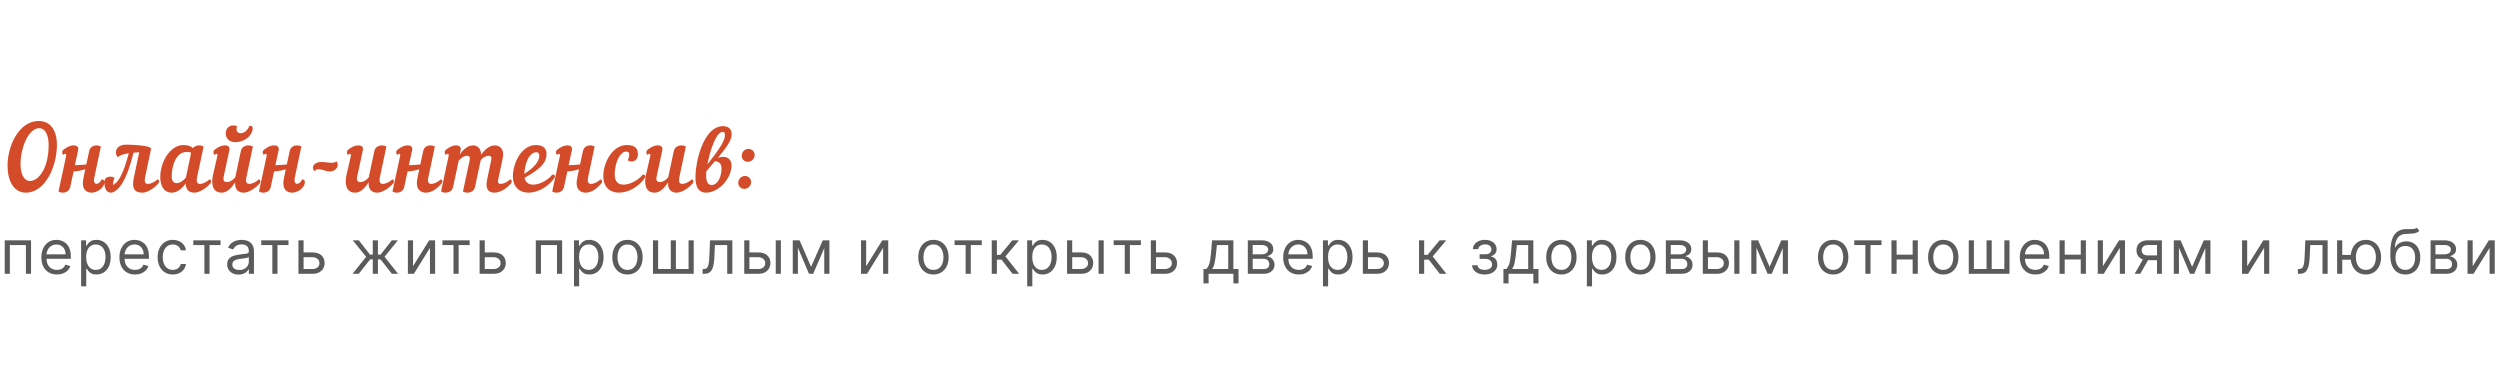
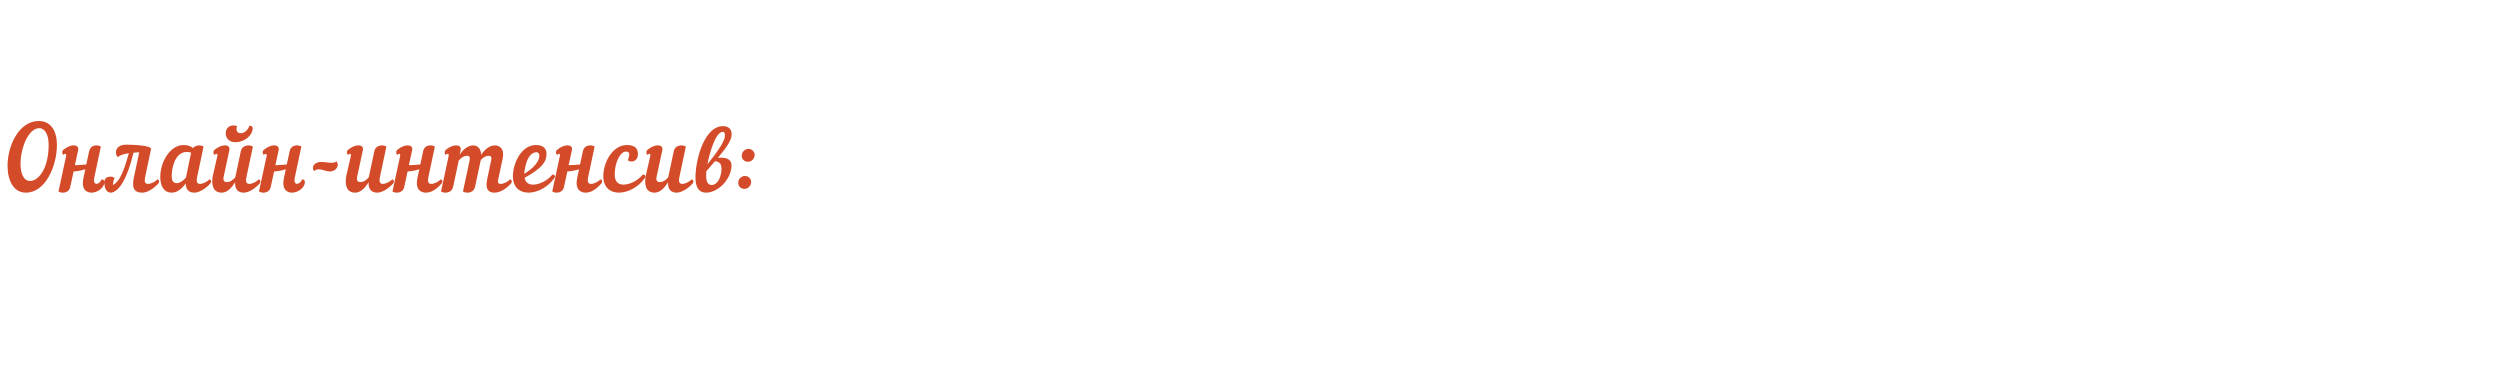
<svg xmlns="http://www.w3.org/2000/svg" width="977" height="152" viewBox="0 0 977 152" fill="none">
-   <path d="M15.372 50.088C11.016 50.088 8.028 58.008 8.028 63.984C8.028 67.692 9.144 70.716 11.772 70.716C14.904 70.716 19.008 66.108 19.008 56.604C19.008 52.32 17.388 50.088 15.372 50.088ZM10.116 75.288C5.22 75.288 2.952 70.428 2.952 64.776C2.952 56.892 7.416 47.28 15.156 47.28C20.124 47.28 22.248 51.564 22.248 56.568C22.248 65.064 17.676 75.288 10.116 75.288ZM39.412 57.288L36.892 69.204C36.496 71.04 36.964 71.832 37.684 71.832C38.332 71.832 39.16 71.4 39.7 70.104C40.384 70.104 40.78 70.464 40.78 71.076C40.78 73.596 37.828 75.288 35.812 75.288C34.012 75.288 31.636 74.28 32.608 69.636L33.328 66.144C31.96 66.576 30.34 66.936 28.756 67.008L27.46 73.02C27.1 74.676 25.84 75.288 24.544 75.288C23.896 75.288 23.284 75.108 22.852 74.82L25.84 60.996C25.948 60.42 25.804 60.096 25.48 60.096C25.3 60.096 25.084 60.24 24.76 60.528C24.292 60.24 24.04 59.124 24.76 58.548C25.984 57.576 27.28 56.82 28.792 56.82C30.088 56.82 30.808 57.432 30.52 58.8L29.26 64.56C30.88 64.524 32.356 64.416 33.724 64.272L34.84 59.088C35.2 57.432 36.424 56.82 37.72 56.82C38.368 56.82 38.98 57 39.412 57.288ZM55.639 75.288C53.119 75.288 51.283 74.28 52.291 69.492L54.415 59.52C53.695 59.556 52.939 59.592 52.183 59.664C50.815 65.208 49.411 68.808 48.079 71.112C46.459 73.92 44.695 75.252 43.327 75.288C41.851 75.324 40.771 73.884 40.771 71.256C40.771 69.528 41.959 69.024 43.291 69.024C43.723 69.024 44.299 69.204 44.767 69.528C44.299 70.536 44.155 71.616 44.155 72.336C46.027 71.184 47.791 69.312 50.347 59.88C48.403 60.168 46.783 60.636 46.063 61.464C45.559 60.888 45.307 60.24 45.307 59.628C45.307 57.396 47.251 56.532 49.303 56.532C51.571 56.532 59.311 56.82 59.023 58.26L56.719 69.204C56.287 71.22 56.863 71.868 57.799 71.868C59.131 71.868 60.679 70.968 61.579 70.068C61.975 70.248 62.191 70.572 62.191 70.932C62.191 71.184 62.083 71.472 61.867 71.724C60.175 73.632 57.583 75.288 55.639 75.288ZM71.707 56.676C73.327 56.676 74.515 57.072 75.415 57.864C76.027 57.144 76.963 56.82 77.863 56.82C78.511 56.82 79.123 57 79.555 57.288L77.035 69.204C76.603 71.22 77.179 71.868 78.115 71.868C79.447 71.868 80.995 70.968 81.895 70.068C82.291 70.248 82.507 70.572 82.507 70.932C82.507 71.184 82.399 71.472 82.183 71.724C80.491 73.632 77.899 75.288 75.955 75.288C74.263 75.288 72.571 74.496 72.607 71.652C71.095 73.776 69.187 75.288 67.135 75.288C63.391 75.288 62.635 71.544 62.635 69.24C62.635 62.94 66.703 56.676 71.707 56.676ZM72.679 69.312L74.695 59.664C74.083 59.448 73.543 59.376 73.003 59.376C68.647 59.376 67.099 65.064 67.099 68.988C67.099 70.788 67.927 71.58 69.043 71.58C70.195 71.58 71.707 70.644 72.679 69.312ZM83.242 68.376L84.934 60.996C85.078 60.42 84.898 60.096 84.574 60.096C84.394 60.096 84.178 60.24 83.854 60.528C83.386 60.24 83.134 59.124 83.854 58.548C85.078 57.576 86.374 56.82 87.886 56.82C89.182 56.82 89.938 57.432 89.614 58.8L87.418 69.024C87.094 70.5 87.562 71.148 88.642 71.148C89.902 71.148 90.982 70.428 91.954 69.276L94.114 59.088C94.474 57.432 95.842 56.82 97.138 56.82C97.786 56.82 98.398 57 98.83 57.288L96.31 69.204C95.878 71.22 96.454 71.868 97.39 71.868C98.722 71.868 100.27 70.968 101.17 70.068C101.566 70.248 101.782 70.572 101.782 70.932C101.782 71.184 101.674 71.472 101.458 71.724C99.766 73.632 97.174 75.288 95.23 75.288C93.466 75.288 91.702 74.388 91.882 71.22C90.442 73.56 88.678 75.288 86.626 75.288C82.63 75.288 82.63 71.076 83.242 68.376ZM98.758 50.376C98.506 52.932 95.734 55.56 91.882 55.56C89.362 55.56 88.21 53.796 88.21 52.068C88.21 50.484 89.254 49.008 91.234 49.008C91.81 49.008 92.17 49.08 92.674 49.368C92.494 49.692 92.422 50.016 92.422 50.448C92.422 51.528 93.142 52.068 94.078 52.068C95.266 52.068 96.742 51.132 97.462 49.152C98.11 49.044 98.902 49.404 98.758 50.376ZM117.77 57.288L115.25 69.204C114.854 71.04 115.322 71.832 116.042 71.832C116.69 71.832 117.518 71.4 118.058 70.104C118.742 70.104 119.138 70.464 119.138 71.076C119.138 73.596 116.186 75.288 114.17 75.288C112.37 75.288 109.994 74.28 110.966 69.636L111.686 66.144C110.318 66.576 108.698 66.936 107.114 67.008L105.818 73.02C105.458 74.676 104.198 75.288 102.902 75.288C102.254 75.288 101.642 75.108 101.21 74.82L104.198 60.996C104.306 60.42 104.162 60.096 103.838 60.096C103.658 60.096 103.442 60.24 103.118 60.528C102.65 60.24 102.398 59.124 103.118 58.548C104.342 57.576 105.638 56.82 107.15 56.82C108.446 56.82 109.166 57.432 108.878 58.8L107.618 64.56C109.238 64.524 110.714 64.416 112.082 64.272L113.198 59.088C113.558 57.432 114.782 56.82 116.078 56.82C116.726 56.82 117.338 57 117.77 57.288ZM124.575 66.18C123.639 66.18 123.135 66.468 122.775 66.9C122.451 66.468 122.307 66.036 122.307 65.604C122.307 64.38 123.495 63.3 125.511 63.3C127.023 63.3 128.319 63.624 129.579 63.624C130.263 63.624 130.911 63.48 131.559 63.084C131.811 63.48 131.991 63.912 131.991 64.38C131.991 65.676 130.767 67.008 128.859 67.008C127.347 67.008 126.195 66.18 124.575 66.18ZM135.41 68.376L137.102 60.996C137.246 60.42 137.066 60.096 136.742 60.096C136.562 60.096 136.346 60.24 136.022 60.528C135.554 60.24 135.302 59.124 136.022 58.548C137.246 57.576 138.542 56.82 140.054 56.82C141.35 56.82 142.106 57.432 141.782 58.8L139.586 69.024C139.262 70.5 139.73 71.148 140.81 71.148C142.07 71.148 143.15 70.428 144.122 69.276L146.282 59.088C146.642 57.432 148.01 56.82 149.306 56.82C149.954 56.82 150.566 57 150.998 57.288L148.478 69.204C148.046 71.22 148.622 71.868 149.558 71.868C150.89 71.868 152.438 70.968 153.338 70.068C153.734 70.248 153.95 70.572 153.95 70.932C153.95 71.184 153.842 71.472 153.626 71.724C151.934 73.632 149.342 75.288 147.398 75.288C145.634 75.288 143.87 74.388 144.05 71.22C142.61 73.56 140.846 75.288 138.794 75.288C134.798 75.288 134.798 71.076 135.41 68.376ZM166.446 75.288C164.646 75.288 162.162 74.28 163.134 69.636L163.854 66.144C162.486 66.576 160.866 66.936 159.282 67.008L157.986 73.02C157.626 74.676 156.366 75.288 155.07 75.288C154.422 75.288 153.81 75.108 153.378 74.82L156.366 60.996C156.51 60.42 156.33 60.096 156.006 60.096C155.826 60.096 155.61 60.24 155.286 60.528C154.818 60.24 154.566 59.124 155.286 58.548C156.51 57.576 157.806 56.82 159.318 56.82C160.614 56.82 161.37 57.432 161.046 58.8L159.786 64.56C161.406 64.524 162.882 64.416 164.25 64.272L165.366 59.088C165.726 57.432 166.95 56.82 168.246 56.82C168.894 56.82 169.506 57 169.938 57.288L167.418 69.204C166.986 71.22 167.562 71.868 168.498 71.868C169.83 71.868 171.378 70.968 172.278 70.068C172.674 70.248 172.89 70.572 172.89 70.932C172.89 71.184 172.782 71.472 172.566 71.724C170.874 73.632 168.858 75.288 166.446 75.288ZM179.994 58.8L179.634 60.42C181.11 58.296 182.91 56.82 184.962 56.82C186.438 56.82 188.094 57.972 187.986 60.528C189.498 58.368 191.298 56.82 193.386 56.82C195.006 56.82 197.346 57.9 196.41 62.112L194.646 70.392C194.43 71.436 194.898 71.868 195.618 71.868C196.95 71.868 198.498 70.968 199.398 70.068C199.794 70.248 200.01 70.572 200.01 70.932C200.01 71.184 199.902 71.472 199.686 71.724C197.994 73.632 195.582 75.288 193.17 75.288C191.37 75.288 189.462 74.388 190.362 70.176L191.874 63.012C192.162 61.86 192.198 60.888 191.01 60.888C189.786 60.888 188.814 61.536 187.878 62.544L185.646 73.02C185.286 74.676 183.918 75.288 182.622 75.288C181.974 75.288 181.362 75.108 180.93 74.82L183.45 63.012C183.702 61.86 183.774 60.888 182.586 60.888C181.29 60.888 180.246 61.608 179.274 62.76L177.078 73.02C176.718 74.676 175.35 75.288 174.054 75.288C173.406 75.288 172.794 75.108 172.362 74.82L175.314 60.996C175.458 60.42 175.278 60.096 174.954 60.096C174.774 60.096 174.558 60.24 174.234 60.528C173.766 60.24 173.514 59.124 174.234 58.548C175.458 57.576 176.754 56.82 178.266 56.82C179.562 56.82 180.318 57.432 179.994 58.8ZM213.578 60.132C213.578 63.192 211.958 65.64 205.01 69.492C205.37 71.436 206.702 72.156 208.358 72.156C210.95 72.156 214.262 70.32 215.81 68.268C216.746 68.088 217.106 68.844 216.71 69.492C214.226 73.128 210.05 75.288 206.558 75.288C203.174 75.288 200.438 73.272 200.438 68.844C200.438 64.164 203.534 56.676 209.474 56.676C212.75 56.676 213.578 58.512 213.578 60.132ZM209.726 59.484C206.162 59.484 205.01 65.424 204.902 67.944C208.394 65.748 210.77 63.228 210.77 60.888C210.77 60.06 210.338 59.484 209.726 59.484ZM228.879 75.288C227.079 75.288 224.595 74.28 225.567 69.636L226.287 66.144C224.919 66.576 223.299 66.936 221.715 67.008L220.419 73.02C220.059 74.676 218.799 75.288 217.503 75.288C216.855 75.288 216.243 75.108 215.811 74.82L218.799 60.996C218.943 60.42 218.763 60.096 218.439 60.096C218.259 60.096 218.043 60.24 217.719 60.528C217.251 60.24 216.999 59.124 217.719 58.548C218.943 57.576 220.239 56.82 221.751 56.82C223.047 56.82 223.803 57.432 223.479 58.8L222.219 64.56C223.839 64.524 225.315 64.416 226.683 64.272L227.799 59.088C228.159 57.432 229.383 56.82 230.679 56.82C231.327 56.82 231.939 57 232.371 57.288L229.851 69.204C229.419 71.22 229.995 71.868 230.931 71.868C232.263 71.868 233.811 70.968 234.711 70.068C235.107 70.248 235.323 70.572 235.323 70.932C235.323 71.184 235.215 71.472 234.999 71.724C233.307 73.632 231.291 75.288 228.879 75.288ZM252.039 69.492C249.555 73.128 245.379 75.288 241.887 75.288C238.503 75.288 235.767 73.272 235.767 68.844C235.767 63.3 239.547 56.676 244.947 56.676C247.863 56.676 249.303 57.828 249.303 60.168C249.303 62.184 248.115 63.12 246.783 63.12C246.315 63.12 245.739 62.976 245.343 62.616C245.739 61.752 245.919 60.78 245.919 60.276C245.919 59.592 245.487 59.232 244.587 59.232C242.571 59.232 240.231 63.084 240.231 68.268C240.231 71.112 241.743 72.156 243.687 72.156C246.279 72.156 249.591 70.32 251.139 68.268C252.075 68.088 252.435 68.844 252.039 69.492ZM252.436 68.376L254.128 60.996C254.272 60.42 254.092 60.096 253.768 60.096C253.588 60.096 253.372 60.24 253.048 60.528C252.58 60.24 252.328 59.124 253.048 58.548C254.272 57.576 255.568 56.82 257.08 56.82C258.376 56.82 259.132 57.432 258.808 58.8L256.612 69.024C256.288 70.5 256.756 71.148 257.836 71.148C259.096 71.148 260.176 70.428 261.148 69.276L263.308 59.088C263.668 57.432 265.036 56.82 266.332 56.82C266.98 56.82 267.592 57 268.024 57.288L265.504 69.204C265.072 71.22 265.648 71.868 266.584 71.868C267.916 71.868 269.464 70.968 270.364 70.068C270.76 70.248 270.976 70.572 270.976 70.932C270.976 71.184 270.868 71.472 270.652 71.724C268.96 73.632 266.368 75.288 264.424 75.288C262.66 75.288 260.896 74.388 261.076 71.22C259.636 73.56 257.872 75.288 255.82 75.288C251.824 75.288 251.824 71.076 252.436 68.376ZM285.92 52.788C285.812 54.876 283.976 57.576 280.556 61.68C281.276 61.428 282.032 61.284 282.716 61.284C284.66 61.284 286.064 62.76 285.884 65.064C285.452 70.5 280.448 75.288 275.912 75.288C273.32 75.288 271.52 73.416 271.808 68.376C272.168 60.744 275.732 49.296 282.536 49.296C284.732 49.296 286.064 50.484 285.92 52.788ZM281.744 64.452C281.384 63.552 280.556 63.084 279.404 63.012C278.396 64.2 277.28 65.496 276.056 66.9C276.02 67.224 275.984 67.512 275.984 67.8C275.804 71.328 276.884 72.3 278.072 72.3C281.348 72.3 282.5 66.54 281.744 64.452ZM282.428 51.528C279.872 51.528 277.46 58.836 276.452 64.236C281.168 58.332 283.184 55.02 283.292 53.184C283.328 52.14 283.184 51.528 282.428 51.528ZM289.878 60.708C289.95 59.304 291.102 58.188 292.506 58.188C293.91 58.188 294.99 59.304 294.918 60.708C294.81 62.112 293.658 63.228 292.254 63.228C290.85 63.228 289.77 62.112 289.878 60.708ZM288.51 71.292C288.582 69.888 289.734 68.772 291.138 68.772C292.542 68.772 293.622 69.888 293.55 71.292C293.442 72.696 292.29 73.812 290.886 73.812C289.482 73.812 288.402 72.696 288.51 71.292Z" fill="#D44B29" />
-   <path d="M1.841 107V93.909H12.136V107H10.125V95.784H3.852V107H1.841ZM22.258 107.273C20.997 107.273 19.909 106.994 18.994 106.438C18.085 105.875 17.383 105.091 16.889 104.085C16.4 103.074 16.156 101.898 16.156 100.557C16.156 99.216 16.4 98.034 16.889 97.011C17.383 95.983 18.071 95.182 18.951 94.608C19.838 94.028 20.872 93.739 22.054 93.739C22.736 93.739 23.409 93.852 24.074 94.079C24.738 94.307 25.343 94.676 25.889 95.188C26.434 95.693 26.869 96.364 27.193 97.199C27.517 98.034 27.679 99.062 27.679 100.284V101.136H17.588V99.398H25.633C25.633 98.659 25.486 98 25.19 97.421C24.9 96.841 24.486 96.383 23.946 96.048C23.412 95.713 22.781 95.546 22.054 95.546C21.253 95.546 20.559 95.744 19.974 96.142C19.395 96.534 18.949 97.046 18.636 97.676C18.324 98.307 18.167 98.983 18.167 99.704V100.864C18.167 101.852 18.338 102.69 18.679 103.378C19.025 104.06 19.506 104.58 20.119 104.938C20.733 105.29 21.446 105.466 22.258 105.466C22.787 105.466 23.264 105.392 23.69 105.244C24.122 105.091 24.494 104.864 24.807 104.562C25.119 104.256 25.361 103.875 25.531 103.42L27.474 103.966C27.27 104.625 26.926 105.205 26.443 105.705C25.96 106.199 25.363 106.585 24.653 106.864C23.943 107.136 23.145 107.273 22.258 107.273ZM31.698 111.909V93.909H33.642V95.989H33.88C34.028 95.761 34.233 95.472 34.494 95.119C34.761 94.761 35.142 94.443 35.636 94.165C36.136 93.881 36.812 93.739 37.664 93.739C38.767 93.739 39.738 94.014 40.579 94.565C41.42 95.117 42.076 95.898 42.548 96.909C43.019 97.921 43.255 99.114 43.255 100.489C43.255 101.875 43.019 103.077 42.548 104.094C42.076 105.105 41.423 105.889 40.588 106.446C39.752 106.997 38.789 107.273 37.698 107.273C36.858 107.273 36.184 107.134 35.678 106.855C35.173 106.571 34.784 106.25 34.511 105.892C34.238 105.528 34.028 105.227 33.88 104.989H33.71V111.909H31.698ZM33.676 100.455C33.676 101.443 33.821 102.315 34.11 103.071C34.4 103.821 34.823 104.409 35.38 104.835C35.937 105.256 36.619 105.466 37.426 105.466C38.267 105.466 38.968 105.244 39.531 104.801C40.099 104.352 40.525 103.75 40.809 102.994C41.099 102.233 41.244 101.386 41.244 100.455C41.244 99.534 41.102 98.704 40.818 97.966C40.539 97.222 40.116 96.633 39.548 96.202C38.985 95.764 38.278 95.546 37.426 95.546C36.608 95.546 35.92 95.753 35.363 96.168C34.806 96.577 34.386 97.151 34.102 97.889C33.818 98.622 33.676 99.477 33.676 100.455ZM52.772 107.273C51.511 107.273 50.423 106.994 49.508 106.438C48.599 105.875 47.897 105.091 47.403 104.085C46.914 103.074 46.67 101.898 46.67 100.557C46.67 99.216 46.914 98.034 47.403 97.011C47.897 95.983 48.584 95.182 49.465 94.608C50.352 94.028 51.386 93.739 52.568 93.739C53.249 93.739 53.923 93.852 54.587 94.079C55.252 94.307 55.857 94.676 56.403 95.188C56.948 95.693 57.383 96.364 57.707 97.199C58.031 98.034 58.193 99.062 58.193 100.284V101.136H48.102V99.398H56.147C56.147 98.659 55.999 98 55.704 97.421C55.414 96.841 54.999 96.383 54.459 96.048C53.925 95.713 53.295 95.546 52.568 95.546C51.766 95.546 51.073 95.744 50.488 96.142C49.908 96.534 49.462 97.046 49.15 97.676C48.837 98.307 48.681 98.983 48.681 99.704V100.864C48.681 101.852 48.852 102.69 49.193 103.378C49.539 104.06 50.019 104.58 50.633 104.938C51.246 105.29 51.959 105.466 52.772 105.466C53.3 105.466 53.778 105.392 54.204 105.244C54.636 105.091 55.008 104.864 55.32 104.562C55.633 104.256 55.874 103.875 56.045 103.42L57.988 103.966C57.783 104.625 57.44 105.205 56.957 105.705C56.474 106.199 55.877 106.585 55.167 106.864C54.457 107.136 53.658 107.273 52.772 107.273ZM67.53 107.273C66.303 107.273 65.246 106.983 64.36 106.403C63.474 105.824 62.792 105.026 62.314 104.009C61.837 102.991 61.599 101.83 61.599 100.523C61.599 99.193 61.843 98.02 62.331 97.003C62.826 95.98 63.513 95.182 64.394 94.608C65.28 94.028 66.314 93.739 67.496 93.739C68.417 93.739 69.246 93.909 69.985 94.25C70.724 94.591 71.329 95.068 71.8 95.682C72.272 96.296 72.564 97.011 72.678 97.829H70.667C70.513 97.233 70.172 96.704 69.644 96.244C69.121 95.778 68.417 95.546 67.53 95.546C66.746 95.546 66.059 95.75 65.468 96.159C64.883 96.562 64.425 97.133 64.096 97.872C63.772 98.605 63.61 99.466 63.61 100.455C63.61 101.466 63.769 102.347 64.087 103.097C64.411 103.847 64.866 104.429 65.451 104.844C66.042 105.259 66.735 105.466 67.53 105.466C68.053 105.466 68.528 105.375 68.954 105.193C69.38 105.011 69.741 104.75 70.036 104.409C70.332 104.068 70.542 103.659 70.667 103.182H72.678C72.564 103.955 72.283 104.651 71.834 105.27C71.391 105.884 70.803 106.372 70.07 106.736C69.343 107.094 68.496 107.273 67.53 107.273ZM75.547 95.784V93.909H86.183V95.784H81.888V107H79.877V95.784H75.547ZM93.25 107.307C92.421 107.307 91.668 107.151 90.992 106.838C90.315 106.52 89.778 106.062 89.381 105.466C88.983 104.864 88.784 104.136 88.784 103.284C88.784 102.534 88.932 101.926 89.227 101.46C89.523 100.989 89.918 100.619 90.412 100.352C90.906 100.085 91.452 99.886 92.048 99.756C92.651 99.619 93.256 99.511 93.864 99.432C94.659 99.329 95.304 99.253 95.798 99.202C96.298 99.145 96.662 99.051 96.889 98.921C97.122 98.79 97.239 98.562 97.239 98.239V98.171C97.239 97.329 97.009 96.676 96.548 96.21C96.094 95.744 95.403 95.511 94.477 95.511C93.517 95.511 92.764 95.722 92.219 96.142C91.673 96.562 91.29 97.011 91.068 97.489L89.159 96.807C89.5 96.011 89.955 95.392 90.523 94.949C91.097 94.5 91.722 94.188 92.398 94.011C93.08 93.829 93.75 93.739 94.409 93.739C94.83 93.739 95.313 93.79 95.858 93.892C96.409 93.989 96.94 94.19 97.452 94.497C97.969 94.804 98.398 95.267 98.739 95.886C99.08 96.506 99.25 97.335 99.25 98.375V107H97.239V105.227H97.136C97 105.511 96.773 105.815 96.455 106.139C96.136 106.463 95.713 106.739 95.185 106.966C94.656 107.193 94.011 107.307 93.25 107.307ZM93.557 105.5C94.352 105.5 95.023 105.344 95.568 105.031C96.119 104.719 96.534 104.315 96.813 103.821C97.097 103.327 97.239 102.807 97.239 102.261V100.42C97.153 100.523 96.966 100.616 96.676 100.702C96.392 100.781 96.063 100.852 95.688 100.915C95.318 100.972 94.957 101.023 94.605 101.068C94.259 101.108 93.977 101.142 93.761 101.17C93.239 101.239 92.75 101.349 92.296 101.503C91.847 101.651 91.483 101.875 91.205 102.176C90.932 102.472 90.796 102.875 90.796 103.386C90.796 104.085 91.054 104.614 91.571 104.972C92.094 105.324 92.756 105.5 93.557 105.5ZM102.1 95.784V93.909H112.736V95.784H108.441V107H106.43V95.784H102.1ZM118.369 98.648H122.119C123.653 98.648 124.826 99.037 125.639 99.815C126.451 100.594 126.858 101.58 126.858 102.773C126.858 103.557 126.676 104.27 126.312 104.912C125.948 105.548 125.414 106.057 124.71 106.438C124.005 106.812 123.142 107 122.119 107H116.63V93.909H118.642V105.125H122.119C122.914 105.125 123.568 104.915 124.079 104.494C124.591 104.074 124.846 103.534 124.846 102.875C124.846 102.182 124.591 101.616 124.079 101.179C123.568 100.741 122.914 100.523 122.119 100.523H118.369V98.648ZM137.771 107L143.089 100.352L137.839 93.909H140.226L144.589 99.5H145.68V93.909H147.692V99.5H148.748L153.112 93.909H155.498L150.283 100.352L155.567 107H153.146L148.714 101.375H147.692V107H145.68V101.375H144.658L140.192 107H137.771ZM161.412 104.034L167.719 93.909H170.037V107H168.026V96.875L161.753 107H159.401V93.909H161.412V104.034ZM172.9 95.784V93.909H183.536V95.784H179.241V107H177.23V95.784H172.9ZM189.169 98.648H192.919C194.453 98.648 195.626 99.037 196.439 99.815C197.251 100.594 197.658 101.58 197.658 102.773C197.658 103.557 197.476 104.27 197.112 104.912C196.748 105.548 196.214 106.057 195.51 106.438C194.805 106.812 193.942 107 192.919 107H187.43V93.909H189.442V105.125H192.919C193.714 105.125 194.368 104.915 194.879 104.494C195.391 104.074 195.646 103.534 195.646 102.875C195.646 102.182 195.391 101.616 194.879 101.179C194.368 100.741 193.714 100.523 192.919 100.523H189.169V98.648ZM209.389 107V93.909H219.685V107H217.673V95.784H211.401V107H209.389ZM224.318 111.909V93.909H226.261V95.989H226.5C226.648 95.761 226.852 95.472 227.114 95.119C227.381 94.761 227.761 94.443 228.256 94.165C228.756 93.881 229.432 93.739 230.284 93.739C231.386 93.739 232.358 94.014 233.199 94.565C234.04 95.117 234.696 95.898 235.168 96.909C235.639 97.921 235.875 99.114 235.875 100.489C235.875 101.875 235.639 103.077 235.168 104.094C234.696 105.105 234.043 105.889 233.207 106.446C232.372 106.997 231.409 107.273 230.318 107.273C229.477 107.273 228.804 107.134 228.298 106.855C227.793 106.571 227.403 106.25 227.131 105.892C226.858 105.528 226.648 105.227 226.5 104.989H226.329V111.909H224.318ZM226.295 100.455C226.295 101.443 226.44 102.315 226.73 103.071C227.02 103.821 227.443 104.409 228 104.835C228.557 105.256 229.239 105.466 230.045 105.466C230.886 105.466 231.588 105.244 232.15 104.801C232.719 104.352 233.145 103.75 233.429 102.994C233.719 102.233 233.864 101.386 233.864 100.455C233.864 99.534 233.722 98.704 233.437 97.966C233.159 97.222 232.736 96.633 232.168 96.202C231.605 95.764 230.898 95.546 230.045 95.546C229.227 95.546 228.54 95.753 227.983 96.168C227.426 96.577 227.006 97.151 226.722 97.889C226.437 98.622 226.295 99.477 226.295 100.455ZM245.221 107.273C244.039 107.273 243.003 106.991 242.11 106.429C241.224 105.866 240.531 105.08 240.031 104.068C239.537 103.057 239.289 101.875 239.289 100.523C239.289 99.159 239.537 97.969 240.031 96.952C240.531 95.935 241.224 95.145 242.11 94.582C243.003 94.02 244.039 93.739 245.221 93.739C246.403 93.739 247.437 94.02 248.324 94.582C249.216 95.145 249.909 95.935 250.403 96.952C250.903 97.969 251.153 99.159 251.153 100.523C251.153 101.875 250.903 103.057 250.403 104.068C249.909 105.08 249.216 105.866 248.324 106.429C247.437 106.991 246.403 107.273 245.221 107.273ZM245.221 105.466C246.119 105.466 246.858 105.236 247.437 104.776C248.017 104.315 248.446 103.71 248.724 102.96C249.003 102.21 249.142 101.398 249.142 100.523C249.142 99.648 249.003 98.832 248.724 98.077C248.446 97.321 248.017 96.71 247.437 96.244C246.858 95.778 246.119 95.546 245.221 95.546C244.324 95.546 243.585 95.778 243.005 96.244C242.426 96.71 241.997 97.321 241.718 98.077C241.44 98.832 241.301 99.648 241.301 100.523C241.301 101.398 241.44 102.21 241.718 102.96C241.997 103.71 242.426 104.315 243.005 104.776C243.585 105.236 244.324 105.466 245.221 105.466ZM255.183 93.909H257.195V105.125H262.138V93.909H264.149V105.125H269.092V93.909H271.104V107H255.183V93.909ZM274.578 107V105.125H275.055C275.447 105.125 275.774 105.048 276.035 104.895C276.297 104.736 276.507 104.46 276.666 104.068C276.831 103.67 276.956 103.119 277.041 102.415C277.132 101.705 277.197 100.801 277.237 99.704L277.476 93.909H286.203V107H284.192V95.784H279.385L279.18 100.455C279.135 101.528 279.038 102.474 278.891 103.293C278.749 104.105 278.53 104.787 278.234 105.338C277.945 105.889 277.558 106.304 277.075 106.582C276.592 106.861 275.987 107 275.26 107H274.578ZM292.592 98.648H296.342C297.876 98.648 299.049 99.037 299.862 99.815C300.674 100.594 301.081 101.58 301.081 102.773C301.081 103.557 300.899 104.27 300.535 104.912C300.172 105.548 299.638 106.057 298.933 106.438C298.228 106.812 297.365 107 296.342 107H290.853V93.909H292.865V105.125H296.342C297.138 105.125 297.791 104.915 298.302 104.494C298.814 104.074 299.069 103.534 299.069 102.875C299.069 102.182 298.814 101.616 298.302 101.179C297.791 100.741 297.138 100.523 296.342 100.523H292.592V98.648ZM303.16 107V93.909H305.172V107H303.16ZM316.973 104.273L321.541 93.909H323.45L317.791 107H316.154L310.598 93.909H312.473L316.973 104.273ZM311.825 93.909V107H309.813V93.909H311.825ZM322.12 107V93.909H324.132V107H322.12ZM338.495 104.034L344.802 93.909H347.12V107H345.108V96.875L338.836 107H336.483V93.909H338.495V104.034ZM364.792 107.273C363.61 107.273 362.573 106.991 361.681 106.429C360.795 105.866 360.102 105.08 359.602 104.068C359.107 103.057 358.86 101.875 358.86 100.523C358.86 99.159 359.107 97.969 359.602 96.952C360.102 95.935 360.795 95.145 361.681 94.582C362.573 94.02 363.61 93.739 364.792 93.739C365.974 93.739 367.008 94.02 367.894 94.582C368.786 95.145 369.479 95.935 369.974 96.952C370.474 97.969 370.724 99.159 370.724 100.523C370.724 101.875 370.474 103.057 369.974 104.068C369.479 105.08 368.786 105.866 367.894 106.429C367.008 106.991 365.974 107.273 364.792 107.273ZM364.792 105.466C365.69 105.466 366.428 105.236 367.008 104.776C367.587 104.315 368.016 103.71 368.295 102.96C368.573 102.21 368.712 101.398 368.712 100.523C368.712 99.648 368.573 98.832 368.295 98.077C368.016 97.321 367.587 96.71 367.008 96.244C366.428 95.778 365.69 95.546 364.792 95.546C363.894 95.546 363.156 95.778 362.576 96.244C361.996 96.71 361.567 97.321 361.289 98.077C361.011 98.832 360.871 99.648 360.871 100.523C360.871 101.398 361.011 102.21 361.289 102.96C361.567 103.71 361.996 104.315 362.576 104.776C363.156 105.236 363.894 105.466 364.792 105.466ZM373.043 95.784V93.909H383.679V95.784H379.384V107H377.373V95.784H373.043ZM387.573 107V93.909H389.585V99.602H390.914L395.619 93.909H398.21L392.926 100.216L398.278 107H395.687L391.392 101.477H389.585V107H387.573ZM401.424 111.909V93.909H403.367V95.989H403.606C403.754 95.761 403.958 95.472 404.219 95.119C404.487 94.761 404.867 94.443 405.362 94.165C405.862 93.881 406.538 93.739 407.39 93.739C408.492 93.739 409.464 94.014 410.305 94.565C411.146 95.117 411.802 95.898 412.273 96.909C412.745 97.921 412.981 99.114 412.981 100.489C412.981 101.875 412.745 103.077 412.273 104.094C411.802 105.105 411.148 105.889 410.313 106.446C409.478 106.997 408.515 107.273 407.424 107.273C406.583 107.273 405.91 107.134 405.404 106.855C404.898 106.571 404.509 106.25 404.237 105.892C403.964 105.528 403.754 105.227 403.606 104.989H403.435V111.909H401.424ZM403.401 100.455C403.401 101.443 403.546 102.315 403.836 103.071C404.126 103.821 404.549 104.409 405.106 104.835C405.663 105.256 406.344 105.466 407.151 105.466C407.992 105.466 408.694 105.244 409.256 104.801C409.825 104.352 410.251 103.75 410.535 102.994C410.825 102.233 410.969 101.386 410.969 100.455C410.969 99.534 410.827 98.704 410.543 97.966C410.265 97.222 409.842 96.633 409.273 96.202C408.711 95.764 408.004 95.546 407.151 95.546C406.333 95.546 405.646 95.753 405.089 96.168C404.532 96.577 404.112 97.151 403.827 97.889C403.543 98.622 403.401 99.477 403.401 100.455ZM418.748 98.648H422.498C424.032 98.648 425.205 99.037 426.018 99.815C426.83 100.594 427.236 101.58 427.236 102.773C427.236 103.557 427.054 104.27 426.691 104.912C426.327 105.548 425.793 106.057 425.089 106.438C424.384 106.812 423.52 107 422.498 107H417.009V93.909H419.02V105.125H422.498C423.293 105.125 423.947 104.915 424.458 104.494C424.969 104.074 425.225 103.534 425.225 102.875C425.225 102.182 424.969 101.616 424.458 101.179C423.947 100.741 423.293 100.523 422.498 100.523H418.748V98.648ZM429.316 107V93.909H431.327V107H429.316ZM435.219 95.784V93.909H445.855V95.784H441.56V107H439.549V95.784H435.219ZM451.488 98.648H455.238C456.772 98.648 457.945 99.037 458.758 99.815C459.57 100.594 459.977 101.58 459.977 102.773C459.977 103.557 459.795 104.27 459.431 104.912C459.068 105.548 458.533 106.057 457.829 106.438C457.124 106.812 456.261 107 455.238 107H449.749V93.909H451.761V105.125H455.238C456.033 105.125 456.687 104.915 457.198 104.494C457.71 104.074 457.965 103.534 457.965 102.875C457.965 102.182 457.71 101.616 457.198 101.179C456.687 100.741 456.033 100.523 455.238 100.523H451.488V98.648ZM470.311 110.75V105.125H471.402C471.669 104.847 471.899 104.545 472.092 104.222C472.285 103.898 472.453 103.514 472.595 103.071C472.742 102.622 472.867 102.077 472.97 101.435C473.072 100.787 473.163 100.006 473.242 99.091L473.686 93.909H482.004V105.125H484.015V110.75H482.004V107H472.322V110.75H470.311ZM473.686 105.125H479.992V95.784H475.561L475.22 99.091C475.078 100.46 474.902 101.656 474.691 102.679C474.481 103.702 474.146 104.517 473.686 105.125ZM487.645 107V93.909H492.997C494.406 93.909 495.526 94.227 496.355 94.864C497.185 95.5 497.6 96.341 497.6 97.386C497.6 98.182 497.364 98.798 496.892 99.236C496.421 99.668 495.815 99.96 495.077 100.114C495.56 100.182 496.028 100.352 496.483 100.625C496.943 100.898 497.324 101.273 497.625 101.75C497.926 102.222 498.077 102.801 498.077 103.489C498.077 104.159 497.906 104.759 497.565 105.287C497.225 105.815 496.736 106.233 496.1 106.54C495.463 106.847 494.702 107 493.815 107H487.645ZM489.554 105.159H493.815C494.509 105.159 495.051 104.994 495.443 104.665C495.835 104.335 496.031 103.886 496.031 103.318C496.031 102.642 495.835 102.111 495.443 101.724C495.051 101.332 494.509 101.136 493.815 101.136H489.554V105.159ZM489.554 99.398H492.997C493.537 99.398 494 99.324 494.386 99.176C494.773 99.023 495.068 98.807 495.273 98.528C495.483 98.244 495.588 97.909 495.588 97.523C495.588 96.972 495.358 96.54 494.898 96.227C494.438 95.909 493.804 95.75 492.997 95.75H489.554V99.398ZM507.57 107.273C506.309 107.273 505.221 106.994 504.306 106.438C503.397 105.875 502.695 105.091 502.201 104.085C501.712 103.074 501.468 101.898 501.468 100.557C501.468 99.216 501.712 98.034 502.201 97.011C502.695 95.983 503.383 95.182 504.263 94.608C505.15 94.028 506.184 93.739 507.366 93.739C508.047 93.739 508.721 93.852 509.386 94.079C510.05 94.307 510.655 94.676 511.201 95.188C511.746 95.693 512.181 96.364 512.505 97.199C512.829 98.034 512.991 99.062 512.991 100.284V101.136H502.9V99.398H510.945C510.945 98.659 510.797 98 510.502 97.421C510.212 96.841 509.797 96.383 509.258 96.048C508.724 95.713 508.093 95.546 507.366 95.546C506.564 95.546 505.871 95.744 505.286 96.142C504.707 96.534 504.261 97.046 503.948 97.676C503.636 98.307 503.479 98.983 503.479 99.704V100.864C503.479 101.852 503.65 102.69 503.991 103.378C504.337 104.06 504.817 104.58 505.431 104.938C506.045 105.29 506.758 105.466 507.57 105.466C508.099 105.466 508.576 105.392 509.002 105.244C509.434 105.091 509.806 104.864 510.118 104.562C510.431 104.256 510.672 103.875 510.843 103.42L512.786 103.966C512.582 104.625 512.238 105.205 511.755 105.705C511.272 106.199 510.675 106.585 509.965 106.864C509.255 107.136 508.457 107.273 507.57 107.273ZM517.01 111.909V93.909H518.953V95.989H519.192C519.34 95.761 519.544 95.472 519.806 95.119C520.073 94.761 520.453 94.443 520.948 94.165C521.448 93.881 522.124 93.739 522.976 93.739C524.078 93.739 525.05 94.014 525.891 94.565C526.732 95.117 527.388 95.898 527.86 96.909C528.331 97.921 528.567 99.114 528.567 100.489C528.567 101.875 528.331 103.077 527.86 104.094C527.388 105.105 526.735 105.889 525.899 106.446C525.064 106.997 524.101 107.273 523.01 107.273C522.169 107.273 521.496 107.134 520.99 106.855C520.485 106.571 520.096 106.25 519.823 105.892C519.55 105.528 519.34 105.227 519.192 104.989H519.022V111.909H517.01ZM518.988 100.455C518.988 101.443 519.132 102.315 519.422 103.071C519.712 103.821 520.135 104.409 520.692 104.835C521.249 105.256 521.931 105.466 522.738 105.466C523.578 105.466 524.28 105.244 524.843 104.801C525.411 104.352 525.837 103.75 526.121 102.994C526.411 102.233 526.556 101.386 526.556 100.455C526.556 99.534 526.414 98.704 526.13 97.966C525.851 97.222 525.428 96.633 524.86 96.202C524.297 95.764 523.59 95.546 522.738 95.546C521.919 95.546 521.232 95.753 520.675 96.168C520.118 96.577 519.698 97.151 519.414 97.889C519.13 98.622 518.988 99.477 518.988 100.455ZM534.334 98.648H538.084C539.618 98.648 540.791 99.037 541.604 99.815C542.416 100.594 542.823 101.58 542.823 102.773C542.823 103.557 542.641 104.27 542.277 104.912C541.913 105.548 541.379 106.057 540.675 106.438C539.97 106.812 539.107 107 538.084 107H532.595V93.909H534.607V105.125H538.084C538.879 105.125 539.533 104.915 540.044 104.494C540.556 104.074 540.811 103.534 540.811 102.875C540.811 102.182 540.556 101.616 540.044 101.179C539.533 100.741 538.879 100.523 538.084 100.523H534.334V98.648ZM554.554 107V93.909H556.566V99.602H557.895L562.6 93.909H565.191L559.907 100.216L565.259 107H562.668L558.373 101.477H556.566V107H554.554ZM575.297 103.659H577.445C577.49 104.25 577.757 104.699 578.246 105.006C578.74 105.312 579.382 105.466 580.172 105.466C580.979 105.466 581.669 105.301 582.243 104.972C582.817 104.636 583.104 104.097 583.104 103.352C583.104 102.915 582.996 102.534 582.78 102.21C582.564 101.881 582.26 101.625 581.868 101.443C581.476 101.261 581.013 101.17 580.479 101.17H578.229V99.364H580.479C581.28 99.364 581.871 99.182 582.251 98.818C582.638 98.454 582.831 98 582.831 97.454C582.831 96.869 582.623 96.401 582.209 96.048C581.794 95.69 581.206 95.511 580.445 95.511C579.677 95.511 579.038 95.685 578.527 96.031C578.016 96.372 577.746 96.812 577.717 97.352H575.604C575.626 96.648 575.842 96.026 576.251 95.486C576.66 94.94 577.217 94.514 577.922 94.207C578.626 93.895 579.433 93.739 580.342 93.739C581.263 93.739 582.061 93.901 582.737 94.224C583.419 94.543 583.945 94.977 584.314 95.528C584.689 96.074 584.876 96.693 584.876 97.386C584.876 98.125 584.669 98.722 584.254 99.176C583.839 99.631 583.32 99.954 582.695 100.148V100.284C583.189 100.318 583.618 100.477 583.981 100.761C584.351 101.04 584.638 101.406 584.842 101.861C585.047 102.31 585.149 102.807 585.149 103.352C585.149 104.148 584.936 104.841 584.51 105.432C584.084 106.017 583.498 106.472 582.754 106.795C582.01 107.114 581.16 107.273 580.206 107.273C579.28 107.273 578.45 107.122 577.717 106.821C576.984 106.514 576.402 106.091 575.97 105.551C575.544 105.006 575.32 104.375 575.297 103.659ZM587.537 110.75V105.125H588.628C588.895 104.847 589.125 104.545 589.318 104.222C589.511 103.898 589.679 103.514 589.821 103.071C589.968 102.622 590.093 102.077 590.196 101.435C590.298 100.787 590.389 100.006 590.468 99.091L590.912 93.909H599.23V105.125H601.241V110.75H599.23V107H589.548V110.75H587.537ZM590.912 105.125H597.218V95.784H592.787L592.446 99.091C592.304 100.46 592.128 101.656 591.917 102.679C591.707 103.702 591.372 104.517 590.912 105.125ZM610.189 107.273C609.007 107.273 607.97 106.991 607.078 106.429C606.192 105.866 605.499 105.08 604.999 104.068C604.504 103.057 604.257 101.875 604.257 100.523C604.257 99.159 604.504 97.969 604.999 96.952C605.499 95.935 606.192 95.145 607.078 94.582C607.97 94.02 609.007 93.739 610.189 93.739C611.371 93.739 612.405 94.02 613.291 94.582C614.183 95.145 614.877 95.935 615.371 96.952C615.871 97.969 616.121 99.159 616.121 100.523C616.121 101.875 615.871 103.057 615.371 104.068C614.877 105.08 614.183 105.866 613.291 106.429C612.405 106.991 611.371 107.273 610.189 107.273ZM610.189 105.466C611.087 105.466 611.825 105.236 612.405 104.776C612.985 104.315 613.414 103.71 613.692 102.96C613.97 102.21 614.11 101.398 614.11 100.523C614.11 99.648 613.97 98.832 613.692 98.077C613.414 97.321 612.985 96.71 612.405 96.244C611.825 95.778 611.087 95.546 610.189 95.546C609.291 95.546 608.553 95.778 607.973 96.244C607.394 96.71 606.965 97.321 606.686 98.077C606.408 98.832 606.269 99.648 606.269 100.523C606.269 101.398 606.408 102.21 606.686 102.96C606.965 103.71 607.394 104.315 607.973 104.776C608.553 105.236 609.291 105.466 610.189 105.466ZM620.151 111.909V93.909H622.094V95.989H622.333C622.481 95.761 622.685 95.472 622.947 95.119C623.214 94.761 623.594 94.443 624.089 94.165C624.589 93.881 625.265 93.739 626.117 93.739C627.219 93.739 628.191 94.014 629.032 94.565C629.873 95.117 630.529 95.898 631.001 96.909C631.472 97.921 631.708 99.114 631.708 100.489C631.708 101.875 631.472 103.077 631.001 104.094C630.529 105.105 629.876 105.889 629.04 106.446C628.205 106.997 627.242 107.273 626.151 107.273C625.31 107.273 624.637 107.134 624.131 106.855C623.626 106.571 623.236 106.25 622.964 105.892C622.691 105.528 622.481 105.227 622.333 104.989H622.163V111.909H620.151ZM622.128 100.455C622.128 101.443 622.273 102.315 622.563 103.071C622.853 103.821 623.276 104.409 623.833 104.835C624.39 105.256 625.072 105.466 625.878 105.466C626.719 105.466 627.421 105.244 627.984 104.801C628.552 104.352 628.978 103.75 629.262 102.994C629.552 102.233 629.697 101.386 629.697 100.455C629.697 99.534 629.555 98.704 629.271 97.966C628.992 97.222 628.569 96.633 628.001 96.202C627.438 95.764 626.731 95.546 625.878 95.546C625.06 95.546 624.373 95.753 623.816 96.168C623.259 96.577 622.839 97.151 622.555 97.889C622.271 98.622 622.128 99.477 622.128 100.455ZM641.054 107.273C639.873 107.273 638.836 106.991 637.944 106.429C637.057 105.866 636.364 105.08 635.864 104.068C635.37 103.057 635.123 101.875 635.123 100.523C635.123 99.159 635.37 97.969 635.864 96.952C636.364 95.935 637.057 95.145 637.944 94.582C638.836 94.02 639.873 93.739 641.054 93.739C642.236 93.739 643.27 94.02 644.157 94.582C645.049 95.145 645.742 95.935 646.236 96.952C646.736 97.969 646.986 99.159 646.986 100.523C646.986 101.875 646.736 103.057 646.236 104.068C645.742 105.08 645.049 105.866 644.157 106.429C643.27 106.991 642.236 107.273 641.054 107.273ZM641.054 105.466C641.952 105.466 642.691 105.236 643.27 104.776C643.85 104.315 644.279 103.71 644.557 102.96C644.836 102.21 644.975 101.398 644.975 100.523C644.975 99.648 644.836 98.832 644.557 98.077C644.279 97.321 643.85 96.71 643.27 96.244C642.691 95.778 641.952 95.546 641.054 95.546C640.157 95.546 639.418 95.778 638.839 96.244C638.259 96.71 637.83 97.321 637.552 98.077C637.273 98.832 637.134 99.648 637.134 100.523C637.134 101.398 637.273 102.21 637.552 102.96C637.83 103.71 638.259 104.315 638.839 104.776C639.418 105.236 640.157 105.466 641.054 105.466ZM651.017 107V93.909H656.369C657.778 93.909 658.897 94.227 659.727 94.864C660.556 95.5 660.971 96.341 660.971 97.386C660.971 98.182 660.735 98.798 660.264 99.236C659.792 99.668 659.187 99.96 658.448 100.114C658.931 100.182 659.4 100.352 659.855 100.625C660.315 100.898 660.695 101.273 660.997 101.75C661.298 102.222 661.448 102.801 661.448 103.489C661.448 104.159 661.278 104.759 660.937 105.287C660.596 105.815 660.107 106.233 659.471 106.54C658.835 106.847 658.073 107 657.187 107H651.017ZM652.926 105.159H657.187C657.88 105.159 658.423 104.994 658.815 104.665C659.207 104.335 659.403 103.886 659.403 103.318C659.403 102.642 659.207 102.111 658.815 101.724C658.423 101.332 657.88 101.136 657.187 101.136H652.926V105.159ZM652.926 99.398H656.369C656.909 99.398 657.372 99.324 657.758 99.176C658.144 99.023 658.44 98.807 658.644 98.528C658.855 98.244 658.96 97.909 658.96 97.523C658.96 96.972 658.73 96.54 658.269 96.227C657.809 95.909 657.176 95.75 656.369 95.75H652.926V99.398ZM667.192 98.648H670.942C672.476 98.648 673.649 99.037 674.462 99.815C675.274 100.594 675.68 101.58 675.68 102.773C675.68 103.557 675.499 104.27 675.135 104.912C674.771 105.548 674.237 106.057 673.533 106.438C672.828 106.812 671.964 107 670.942 107H665.453V93.909H667.464V105.125H670.942C671.737 105.125 672.391 104.915 672.902 104.494C673.413 104.074 673.669 103.534 673.669 102.875C673.669 102.182 673.413 101.616 672.902 101.179C672.391 100.741 671.737 100.523 670.942 100.523H667.192V98.648ZM677.76 107V93.909H679.771V107H677.76ZM691.572 104.273L696.14 93.909H698.049L692.39 107H690.754L685.197 93.909H687.072L691.572 104.273ZM686.424 93.909V107H684.413V93.909H686.424ZM696.72 107V93.909H698.731V107H696.72ZM716.401 107.273C715.219 107.273 714.183 106.991 713.29 106.429C712.404 105.866 711.711 105.08 711.211 104.068C710.717 103.057 710.469 101.875 710.469 100.523C710.469 99.159 710.717 97.969 711.211 96.952C711.711 95.935 712.404 95.145 713.29 94.582C714.183 94.02 715.219 93.739 716.401 93.739C717.583 93.739 718.617 94.02 719.504 94.582C720.396 95.145 721.089 95.935 721.583 96.952C722.083 97.969 722.333 99.159 722.333 100.523C722.333 101.875 722.083 103.057 721.583 104.068C721.089 105.08 720.396 105.866 719.504 106.429C718.617 106.991 717.583 107.273 716.401 107.273ZM716.401 105.466C717.299 105.466 718.038 105.236 718.617 104.776C719.197 104.315 719.626 103.71 719.904 102.96C720.183 102.21 720.322 101.398 720.322 100.523C720.322 99.648 720.183 98.832 719.904 98.077C719.626 97.321 719.197 96.71 718.617 96.244C718.038 95.778 717.299 95.546 716.401 95.546C715.504 95.546 714.765 95.778 714.185 96.244C713.606 96.71 713.177 97.321 712.898 98.077C712.62 98.832 712.481 99.648 712.481 100.523C712.481 101.398 712.62 102.21 712.898 102.96C713.177 103.71 713.606 104.315 714.185 104.776C714.765 105.236 715.504 105.466 716.401 105.466ZM724.652 95.784V93.909H735.289V95.784H730.993V107H728.982V95.784H724.652ZM747.944 99.534V101.409H740.717V99.534H747.944ZM741.194 93.909V107H739.183V93.909H741.194ZM749.478 93.909V107H747.467V93.909H749.478ZM759.43 107.273C758.248 107.273 757.211 106.991 756.319 106.429C755.433 105.866 754.739 105.08 754.239 104.068C753.745 103.057 753.498 101.875 753.498 100.523C753.498 99.159 753.745 97.969 754.239 96.952C754.739 95.935 755.433 95.145 756.319 94.582C757.211 94.02 758.248 93.739 759.43 93.739C760.612 93.739 761.646 94.02 762.532 94.582C763.424 95.145 764.117 95.935 764.612 96.952C765.112 97.969 765.362 99.159 765.362 100.523C765.362 101.875 765.112 103.057 764.612 104.068C764.117 105.08 763.424 105.866 762.532 106.429C761.646 106.991 760.612 107.273 759.43 107.273ZM759.43 105.466C760.327 105.466 761.066 105.236 761.646 104.776C762.225 104.315 762.654 103.71 762.933 102.96C763.211 102.21 763.35 101.398 763.35 100.523C763.35 99.648 763.211 98.832 762.933 98.077C762.654 97.321 762.225 96.71 761.646 96.244C761.066 95.778 760.327 95.546 759.43 95.546C758.532 95.546 757.793 95.778 757.214 96.244C756.634 96.71 756.205 97.321 755.927 98.077C755.648 98.832 755.509 99.648 755.509 100.523C755.509 101.398 755.648 102.21 755.927 102.96C756.205 103.71 756.634 104.315 757.214 104.776C757.793 105.236 758.532 105.466 759.43 105.466ZM769.392 93.909H771.403V105.125H776.346V93.909H778.358V105.125H783.301V93.909H785.312V107H769.392V93.909ZM795.434 107.273C794.173 107.273 793.085 106.994 792.17 106.438C791.261 105.875 790.559 105.091 790.065 104.085C789.576 103.074 789.332 101.898 789.332 100.557C789.332 99.216 789.576 98.034 790.065 97.011C790.559 95.983 791.247 95.182 792.127 94.608C793.014 94.028 794.048 93.739 795.23 93.739C795.911 93.739 796.585 93.852 797.25 94.079C797.914 94.307 798.519 94.676 799.065 95.188C799.61 95.693 800.045 96.364 800.369 97.199C800.693 98.034 800.855 99.062 800.855 100.284V101.136H790.764V99.398H798.809C798.809 98.659 798.661 98 798.366 97.421C798.076 96.841 797.661 96.383 797.122 96.048C796.588 95.713 795.957 95.546 795.23 95.546C794.429 95.546 793.735 95.744 793.15 96.142C792.571 96.534 792.125 97.046 791.812 97.676C791.5 98.307 791.343 98.983 791.343 99.704V100.864C791.343 101.852 791.514 102.69 791.855 103.378C792.201 104.06 792.681 104.58 793.295 104.938C793.909 105.29 794.622 105.466 795.434 105.466C795.963 105.466 796.44 105.392 796.866 105.244C797.298 105.091 797.67 104.864 797.983 104.562C798.295 104.256 798.536 103.875 798.707 103.42L800.65 103.966C800.446 104.625 800.102 105.205 799.619 105.705C799.136 106.199 798.539 106.585 797.829 106.864C797.119 107.136 796.321 107.273 795.434 107.273ZM813.636 99.534V101.409H806.408V99.534H813.636ZM806.886 93.909V107H804.874V93.909H806.886ZM815.17 93.909V107H813.158V93.909H815.17ZM821.814 104.034L828.121 93.909H830.439V107H828.428V96.875L822.155 107H819.803V93.909H821.814V104.034ZM842.958 107V95.75H839.481C838.697 95.75 838.081 95.932 837.632 96.296C837.183 96.659 836.958 97.159 836.958 97.796C836.958 98.421 837.16 98.912 837.564 99.27C837.973 99.628 838.532 99.807 839.242 99.807H843.47V101.682H839.242C838.356 101.682 837.592 101.526 836.95 101.213C836.308 100.901 835.814 100.455 835.467 99.875C835.12 99.29 834.947 98.597 834.947 97.796C834.947 96.989 835.129 96.296 835.492 95.716C835.856 95.136 836.376 94.69 837.052 94.378C837.734 94.065 838.544 93.909 839.481 93.909H844.867V107H842.958ZM834.231 107L837.947 100.489H840.129L836.413 107H834.231ZM856.679 104.273L861.247 93.909H863.156L857.497 107H855.861L850.304 93.909H852.179L856.679 104.273ZM851.531 93.909V107H849.52V93.909H851.531ZM861.827 107V93.909H863.838V107H861.827ZM878.201 104.034L884.508 93.909H886.826V107H884.815V96.875L878.542 107H876.19V93.909H878.201V104.034ZM898.021 107V105.125H898.498C898.89 105.125 899.217 105.048 899.479 104.895C899.74 104.736 899.95 104.46 900.109 104.068C900.274 103.67 900.399 103.119 900.484 102.415C900.575 101.705 900.64 100.801 900.68 99.704L900.919 93.909H909.646V107H907.635V95.784H902.828L902.623 100.455C902.578 101.528 902.481 102.474 902.334 103.293C902.192 104.105 901.973 104.787 901.677 105.338C901.388 105.889 901.001 106.304 900.518 106.582C900.035 106.861 899.43 107 898.703 107H898.021ZM920.569 99.636V101.511H913.649V99.636H920.569ZM915.353 93.909V107H913.342V93.909H915.353ZM924.592 107.273C923.41 107.273 922.373 106.991 921.481 106.429C920.595 105.866 919.902 105.08 919.402 104.068C918.907 103.057 918.66 101.875 918.66 100.523C918.66 99.159 918.907 97.969 919.402 96.952C919.902 95.935 920.595 95.145 921.481 94.582C922.373 94.02 923.41 93.739 924.592 93.739C925.774 93.739 926.808 94.02 927.694 94.582C928.586 95.145 929.279 95.935 929.774 96.952C930.274 97.969 930.524 99.159 930.524 100.523C930.524 101.875 930.274 103.057 929.774 104.068C929.279 105.08 928.586 105.866 927.694 106.429C926.808 106.991 925.774 107.273 924.592 107.273ZM924.592 105.466C925.49 105.466 926.228 105.236 926.808 104.776C927.387 104.315 927.816 103.71 928.095 102.96C928.373 102.21 928.512 101.398 928.512 100.523C928.512 99.648 928.373 98.832 928.095 98.077C927.816 97.321 927.387 96.71 926.808 96.244C926.228 95.778 925.49 95.546 924.592 95.546C923.694 95.546 922.956 95.778 922.376 96.244C921.797 96.71 921.368 97.321 921.089 98.077C920.811 98.832 920.672 99.648 920.672 100.523C920.672 101.398 920.811 102.21 921.089 102.96C921.368 103.71 921.797 104.315 922.376 104.776C922.956 105.236 923.694 105.466 924.592 105.466ZM944.472 89L945.495 90.227C945.097 90.614 944.637 90.883 944.115 91.037C943.592 91.19 943.001 91.284 942.342 91.318C941.683 91.352 940.95 91.386 940.143 91.421C939.234 91.454 938.481 91.676 937.884 92.085C937.288 92.494 936.828 93.085 936.504 93.858C936.18 94.631 935.972 95.579 935.882 96.704H936.052C936.495 95.886 937.109 95.284 937.893 94.898C938.677 94.511 939.518 94.318 940.416 94.318C941.438 94.318 942.359 94.557 943.177 95.034C943.995 95.511 944.643 96.219 945.12 97.156C945.597 98.094 945.836 99.25 945.836 100.625C945.836 101.994 945.592 103.176 945.103 104.17C944.62 105.165 943.941 105.932 943.066 106.472C942.197 107.006 941.177 107.273 940.007 107.273C938.836 107.273 937.811 106.997 936.93 106.446C936.049 105.889 935.365 105.065 934.876 103.974C934.387 102.878 934.143 101.523 934.143 99.909V98.511C934.143 95.597 934.637 93.386 935.626 91.881C936.62 90.375 938.115 89.597 940.109 89.546C940.813 89.523 941.441 89.517 941.992 89.528C942.543 89.54 943.024 89.514 943.433 89.452C943.842 89.389 944.188 89.239 944.472 89ZM940.007 105.466C940.796 105.466 941.475 105.267 942.043 104.869C942.617 104.472 943.058 103.912 943.365 103.19C943.671 102.463 943.825 101.608 943.825 100.625C943.825 99.671 943.668 98.858 943.356 98.188C943.049 97.517 942.609 97.006 942.035 96.653C941.461 96.301 940.774 96.125 939.972 96.125C939.387 96.125 938.862 96.224 938.396 96.423C937.93 96.622 937.532 96.915 937.203 97.301C936.873 97.688 936.617 98.159 936.436 98.716C936.259 99.273 936.166 99.909 936.154 100.625C936.154 102.091 936.498 103.264 937.186 104.145C937.873 105.026 938.813 105.466 940.007 105.466ZM949.873 107V93.909H955.225C956.634 93.909 957.753 94.227 958.583 94.864C959.413 95.5 959.827 96.341 959.827 97.386C959.827 98.182 959.592 98.798 959.12 99.236C958.648 99.668 958.043 99.96 957.305 100.114C957.788 100.182 958.256 100.352 958.711 100.625C959.171 100.898 959.552 101.273 959.853 101.75C960.154 102.222 960.305 102.801 960.305 103.489C960.305 104.159 960.134 104.759 959.793 105.287C959.452 105.815 958.964 106.233 958.327 106.54C957.691 106.847 956.93 107 956.043 107H949.873ZM951.782 105.159H956.043C956.736 105.159 957.279 104.994 957.671 104.665C958.063 104.335 958.259 103.886 958.259 103.318C958.259 102.642 958.063 102.111 957.671 101.724C957.279 101.332 956.736 101.136 956.043 101.136H951.782V105.159ZM951.782 99.398H955.225C955.765 99.398 956.228 99.324 956.614 99.176C957.001 99.023 957.296 98.807 957.501 98.528C957.711 98.244 957.816 97.909 957.816 97.523C957.816 96.972 957.586 96.54 957.126 96.227C956.665 95.909 956.032 95.75 955.225 95.75H951.782V99.398ZM966.321 104.034L972.628 93.909H974.946V107H972.934V96.875L966.662 107H964.309V93.909H966.321V104.034Z" fill="#5B5B5B" />
+   <path d="M15.372 50.088C11.016 50.088 8.028 58.008 8.028 63.984C8.028 67.692 9.144 70.716 11.772 70.716C14.904 70.716 19.008 66.108 19.008 56.604C19.008 52.32 17.388 50.088 15.372 50.088ZM10.116 75.288C5.22 75.288 2.952 70.428 2.952 64.776C2.952 56.892 7.416 47.28 15.156 47.28C20.124 47.28 22.248 51.564 22.248 56.568C22.248 65.064 17.676 75.288 10.116 75.288ZM39.412 57.288L36.892 69.204C36.496 71.04 36.964 71.832 37.684 71.832C38.332 71.832 39.16 71.4 39.7 70.104C40.384 70.104 40.78 70.464 40.78 71.076C40.78 73.596 37.828 75.288 35.812 75.288C34.012 75.288 31.636 74.28 32.608 69.636L33.328 66.144C31.96 66.576 30.34 66.936 28.756 67.008L27.46 73.02C27.1 74.676 25.84 75.288 24.544 75.288C23.896 75.288 23.284 75.108 22.852 74.82L25.84 60.996C25.948 60.42 25.804 60.096 25.48 60.096C25.3 60.096 25.084 60.24 24.76 60.528C24.292 60.24 24.04 59.124 24.76 58.548C25.984 57.576 27.28 56.82 28.792 56.82C30.088 56.82 30.808 57.432 30.52 58.8L29.26 64.56C30.88 64.524 32.356 64.416 33.724 64.272L34.84 59.088C35.2 57.432 36.424 56.82 37.72 56.82C38.368 56.82 38.98 57 39.412 57.288ZM55.639 75.288C53.119 75.288 51.283 74.28 52.291 69.492L54.415 59.52C53.695 59.556 52.939 59.592 52.183 59.664C50.815 65.208 49.411 68.808 48.079 71.112C46.459 73.92 44.695 75.252 43.327 75.288C41.851 75.324 40.771 73.884 40.771 71.256C40.771 69.528 41.959 69.024 43.291 69.024C43.723 69.024 44.299 69.204 44.767 69.528C44.299 70.536 44.155 71.616 44.155 72.336C46.027 71.184 47.791 69.312 50.347 59.88C48.403 60.168 46.783 60.636 46.063 61.464C45.559 60.888 45.307 60.24 45.307 59.628C45.307 57.396 47.251 56.532 49.303 56.532C51.571 56.532 59.311 56.82 59.023 58.26L56.719 69.204C56.287 71.22 56.863 71.868 57.799 71.868C59.131 71.868 60.679 70.968 61.579 70.068C61.975 70.248 62.191 70.572 62.191 70.932C62.191 71.184 62.083 71.472 61.867 71.724C60.175 73.632 57.583 75.288 55.639 75.288ZM71.707 56.676C73.327 56.676 74.515 57.072 75.415 57.864C76.027 57.144 76.963 56.82 77.863 56.82C78.511 56.82 79.123 57 79.555 57.288L77.035 69.204C76.603 71.22 77.179 71.868 78.115 71.868C79.447 71.868 80.995 70.968 81.895 70.068C82.291 70.248 82.507 70.572 82.507 70.932C82.507 71.184 82.399 71.472 82.183 71.724C80.491 73.632 77.899 75.288 75.955 75.288C74.263 75.288 72.571 74.496 72.607 71.652C71.095 73.776 69.187 75.288 67.135 75.288C63.391 75.288 62.635 71.544 62.635 69.24C62.635 62.94 66.703 56.676 71.707 56.676ZM72.679 69.312L74.695 59.664C74.083 59.448 73.543 59.376 73.003 59.376C68.647 59.376 67.099 65.064 67.099 68.988C67.099 70.788 67.927 71.58 69.043 71.58C70.195 71.58 71.707 70.644 72.679 69.312ZM83.242 68.376L84.934 60.996C85.078 60.42 84.898 60.096 84.574 60.096C84.394 60.096 84.178 60.24 83.854 60.528C83.386 60.24 83.134 59.124 83.854 58.548C85.078 57.576 86.374 56.82 87.886 56.82C89.182 56.82 89.938 57.432 89.614 58.8L87.418 69.024C87.094 70.5 87.562 71.148 88.642 71.148C89.902 71.148 90.982 70.428 91.954 69.276L94.114 59.088C94.474 57.432 95.842 56.82 97.138 56.82C97.786 56.82 98.398 57 98.83 57.288L96.31 69.204C95.878 71.22 96.454 71.868 97.39 71.868C98.722 71.868 100.27 70.968 101.17 70.068C101.566 70.248 101.782 70.572 101.782 70.932C101.782 71.184 101.674 71.472 101.458 71.724C99.766 73.632 97.174 75.288 95.23 75.288C93.466 75.288 91.702 74.388 91.882 71.22C90.442 73.56 88.678 75.288 86.626 75.288C82.63 75.288 82.63 71.076 83.242 68.376ZM98.758 50.376C98.506 52.932 95.734 55.56 91.882 55.56C89.362 55.56 88.21 53.796 88.21 52.068C88.21 50.484 89.254 49.008 91.234 49.008C91.81 49.008 92.17 49.08 92.674 49.368C92.494 49.692 92.422 50.016 92.422 50.448C92.422 51.528 93.142 52.068 94.078 52.068C95.266 52.068 96.742 51.132 97.462 49.152C98.11 49.044 98.902 49.404 98.758 50.376ZM117.77 57.288L115.25 69.204C114.854 71.04 115.322 71.832 116.042 71.832C116.69 71.832 117.518 71.4 118.058 70.104C118.742 70.104 119.138 70.464 119.138 71.076C119.138 73.596 116.186 75.288 114.17 75.288C112.37 75.288 109.994 74.28 110.966 69.636L111.686 66.144C110.318 66.576 108.698 66.936 107.114 67.008L105.818 73.02C105.458 74.676 104.198 75.288 102.902 75.288C102.254 75.288 101.642 75.108 101.21 74.82L104.198 60.996C104.306 60.42 104.162 60.096 103.838 60.096C103.658 60.096 103.442 60.24 103.118 60.528C102.65 60.24 102.398 59.124 103.118 58.548C104.342 57.576 105.638 56.82 107.15 56.82C108.446 56.82 109.166 57.432 108.878 58.8L107.618 64.56C109.238 64.524 110.714 64.416 112.082 64.272L113.198 59.088C113.558 57.432 114.782 56.82 116.078 56.82C116.726 56.82 117.338 57 117.77 57.288ZM124.575 66.18C123.639 66.18 123.135 66.468 122.775 66.9C122.451 66.468 122.307 66.036 122.307 65.604C122.307 64.38 123.495 63.3 125.511 63.3C127.023 63.3 128.319 63.624 129.579 63.624C130.263 63.624 130.911 63.48 131.559 63.084C131.811 63.48 131.991 63.912 131.991 64.38C131.991 65.676 130.767 67.008 128.859 67.008C127.347 67.008 126.195 66.18 124.575 66.18ZM135.41 68.376L137.102 60.996C137.246 60.42 137.066 60.096 136.742 60.096C136.562 60.096 136.346 60.24 136.022 60.528C135.554 60.24 135.302 59.124 136.022 58.548C137.246 57.576 138.542 56.82 140.054 56.82C141.35 56.82 142.106 57.432 141.782 58.8L139.586 69.024C139.262 70.5 139.73 71.148 140.81 71.148C142.07 71.148 143.15 70.428 144.122 69.276L146.282 59.088C146.642 57.432 148.01 56.82 149.306 56.82C149.954 56.82 150.566 57 150.998 57.288L148.478 69.204C148.046 71.22 148.622 71.868 149.558 71.868C150.89 71.868 152.438 70.968 153.338 70.068C153.734 70.248 153.95 70.572 153.95 70.932C153.95 71.184 153.842 71.472 153.626 71.724C151.934 73.632 149.342 75.288 147.398 75.288C145.634 75.288 143.87 74.388 144.05 71.22C142.61 73.56 140.846 75.288 138.794 75.288C134.798 75.288 134.798 71.076 135.41 68.376ZM166.446 75.288C164.646 75.288 162.162 74.28 163.134 69.636L163.854 66.144C162.486 66.576 160.866 66.936 159.282 67.008L157.986 73.02C157.626 74.676 156.366 75.288 155.07 75.288C154.422 75.288 153.81 75.108 153.378 74.82L156.366 60.996C156.51 60.42 156.33 60.096 156.006 60.096C155.826 60.096 155.61 60.24 155.286 60.528C154.818 60.24 154.566 59.124 155.286 58.548C156.51 57.576 157.806 56.82 159.318 56.82C160.614 56.82 161.37 57.432 161.046 58.8L159.786 64.56C161.406 64.524 162.882 64.416 164.25 64.272L165.366 59.088C165.726 57.432 166.95 56.82 168.246 56.82C168.894 56.82 169.506 57 169.938 57.288L167.418 69.204C166.986 71.22 167.562 71.868 168.498 71.868C169.83 71.868 171.378 70.968 172.278 70.068C172.674 70.248 172.89 70.572 172.89 70.932C172.89 71.184 172.782 71.472 172.566 71.724C170.874 73.632 168.858 75.288 166.446 75.288ZM179.994 58.8L179.634 60.42C181.11 58.296 182.91 56.82 184.962 56.82C186.438 56.82 188.094 57.972 187.986 60.528C189.498 58.368 191.298 56.82 193.386 56.82C195.006 56.82 197.346 57.9 196.41 62.112L194.646 70.392C194.43 71.436 194.898 71.868 195.618 71.868C196.95 71.868 198.498 70.968 199.398 70.068C199.794 70.248 200.01 70.572 200.01 70.932C200.01 71.184 199.902 71.472 199.686 71.724C197.994 73.632 195.582 75.288 193.17 75.288C191.37 75.288 189.462 74.388 190.362 70.176L191.874 63.012C192.162 61.86 192.198 60.888 191.01 60.888C189.786 60.888 188.814 61.536 187.878 62.544L185.646 73.02C185.286 74.676 183.918 75.288 182.622 75.288C181.974 75.288 181.362 75.108 180.93 74.82L183.45 63.012C183.702 61.86 183.774 60.888 182.586 60.888C181.29 60.888 180.246 61.608 179.274 62.76L177.078 73.02C176.718 74.676 175.35 75.288 174.054 75.288C173.406 75.288 172.794 75.108 172.362 74.82L175.314 60.996C175.458 60.42 175.278 60.096 174.954 60.096C174.774 60.096 174.558 60.24 174.234 60.528C173.766 60.24 173.514 59.124 174.234 58.548C175.458 57.576 176.754 56.82 178.266 56.82C179.562 56.82 180.318 57.432 179.994 58.8ZM213.578 60.132C213.578 63.192 211.958 65.64 205.01 69.492C205.37 71.436 206.702 72.156 208.358 72.156C210.95 72.156 214.262 70.32 215.81 68.268C216.746 68.088 217.106 68.844 216.71 69.492C214.226 73.128 210.05 75.288 206.558 75.288C203.174 75.288 200.438 73.272 200.438 68.844C200.438 64.164 203.534 56.676 209.474 56.676C212.75 56.676 213.578 58.512 213.578 60.132ZM209.726 59.484C206.162 59.484 205.01 65.424 204.902 67.944C208.394 65.748 210.77 63.228 210.77 60.888C210.77 60.06 210.338 59.484 209.726 59.484ZM228.879 75.288C227.079 75.288 224.595 74.28 225.567 69.636L226.287 66.144C224.919 66.576 223.299 66.936 221.715 67.008L220.419 73.02C220.059 74.676 218.799 75.288 217.503 75.288C216.855 75.288 216.243 75.108 215.811 74.82L218.799 60.996C218.943 60.42 218.763 60.096 218.439 60.096C218.259 60.096 218.043 60.24 217.719 60.528C217.251 60.24 216.999 59.124 217.719 58.548C218.943 57.576 220.239 56.82 221.751 56.82C223.047 56.82 223.803 57.432 223.479 58.8L222.219 64.56C223.839 64.524 225.315 64.416 226.683 64.272L227.799 59.088C228.159 57.432 229.383 56.82 230.679 56.82C231.327 56.82 231.939 57 232.371 57.288L229.851 69.204C229.419 71.22 229.995 71.868 230.931 71.868C232.263 71.868 233.811 70.968 234.711 70.068C235.107 70.248 235.323 70.572 235.323 70.932C235.323 71.184 235.215 71.472 234.999 71.724C233.307 73.632 231.291 75.288 228.879 75.288ZM252.039 69.492C249.555 73.128 245.379 75.288 241.887 75.288C238.503 75.288 235.767 73.272 235.767 68.844C235.767 63.3 239.547 56.676 244.947 56.676C247.863 56.676 249.303 57.828 249.303 60.168C249.303 62.184 248.115 63.12 246.783 63.12C246.315 63.12 245.739 62.976 245.343 62.616C245.739 61.752 245.919 60.78 245.919 60.276C245.919 59.592 245.487 59.232 244.587 59.232C242.571 59.232 240.231 63.084 240.231 68.268C240.231 71.112 241.743 72.156 243.687 72.156C246.279 72.156 249.591 70.32 251.139 68.268C252.075 68.088 252.435 68.844 252.039 69.492ZM252.436 68.376L254.128 60.996C254.272 60.42 254.092 60.096 253.768 60.096C253.588 60.096 253.372 60.24 253.048 60.528C252.58 60.24 252.328 59.124 253.048 58.548C254.272 57.576 255.568 56.82 257.08 56.82C258.376 56.82 259.132 57.432 258.808 58.8L256.612 69.024C256.288 70.5 256.756 71.148 257.836 71.148C259.096 71.148 260.176 70.428 261.148 69.276L263.308 59.088C263.668 57.432 265.036 56.82 266.332 56.82C266.98 56.82 267.592 57 268.024 57.288L265.504 69.204C265.072 71.22 265.648 71.868 266.584 71.868C267.916 71.868 269.464 70.968 270.364 70.068C270.76 70.248 270.976 70.572 270.976 70.932C270.976 71.184 270.868 71.472 270.652 71.724C268.96 73.632 266.368 75.288 264.424 75.288C262.66 75.288 260.896 74.388 261.076 71.22C259.636 73.56 257.872 75.288 255.82 75.288C251.824 75.288 251.824 71.076 252.436 68.376ZM285.92 52.788C285.812 54.876 283.976 57.576 280.556 61.68C284.66 61.284 286.064 62.76 285.884 65.064C285.452 70.5 280.448 75.288 275.912 75.288C273.32 75.288 271.52 73.416 271.808 68.376C272.168 60.744 275.732 49.296 282.536 49.296C284.732 49.296 286.064 50.484 285.92 52.788ZM281.744 64.452C281.384 63.552 280.556 63.084 279.404 63.012C278.396 64.2 277.28 65.496 276.056 66.9C276.02 67.224 275.984 67.512 275.984 67.8C275.804 71.328 276.884 72.3 278.072 72.3C281.348 72.3 282.5 66.54 281.744 64.452ZM282.428 51.528C279.872 51.528 277.46 58.836 276.452 64.236C281.168 58.332 283.184 55.02 283.292 53.184C283.328 52.14 283.184 51.528 282.428 51.528ZM289.878 60.708C289.95 59.304 291.102 58.188 292.506 58.188C293.91 58.188 294.99 59.304 294.918 60.708C294.81 62.112 293.658 63.228 292.254 63.228C290.85 63.228 289.77 62.112 289.878 60.708ZM288.51 71.292C288.582 69.888 289.734 68.772 291.138 68.772C292.542 68.772 293.622 69.888 293.55 71.292C293.442 72.696 292.29 73.812 290.886 73.812C289.482 73.812 288.402 72.696 288.51 71.292Z" fill="#D44B29" />
</svg>